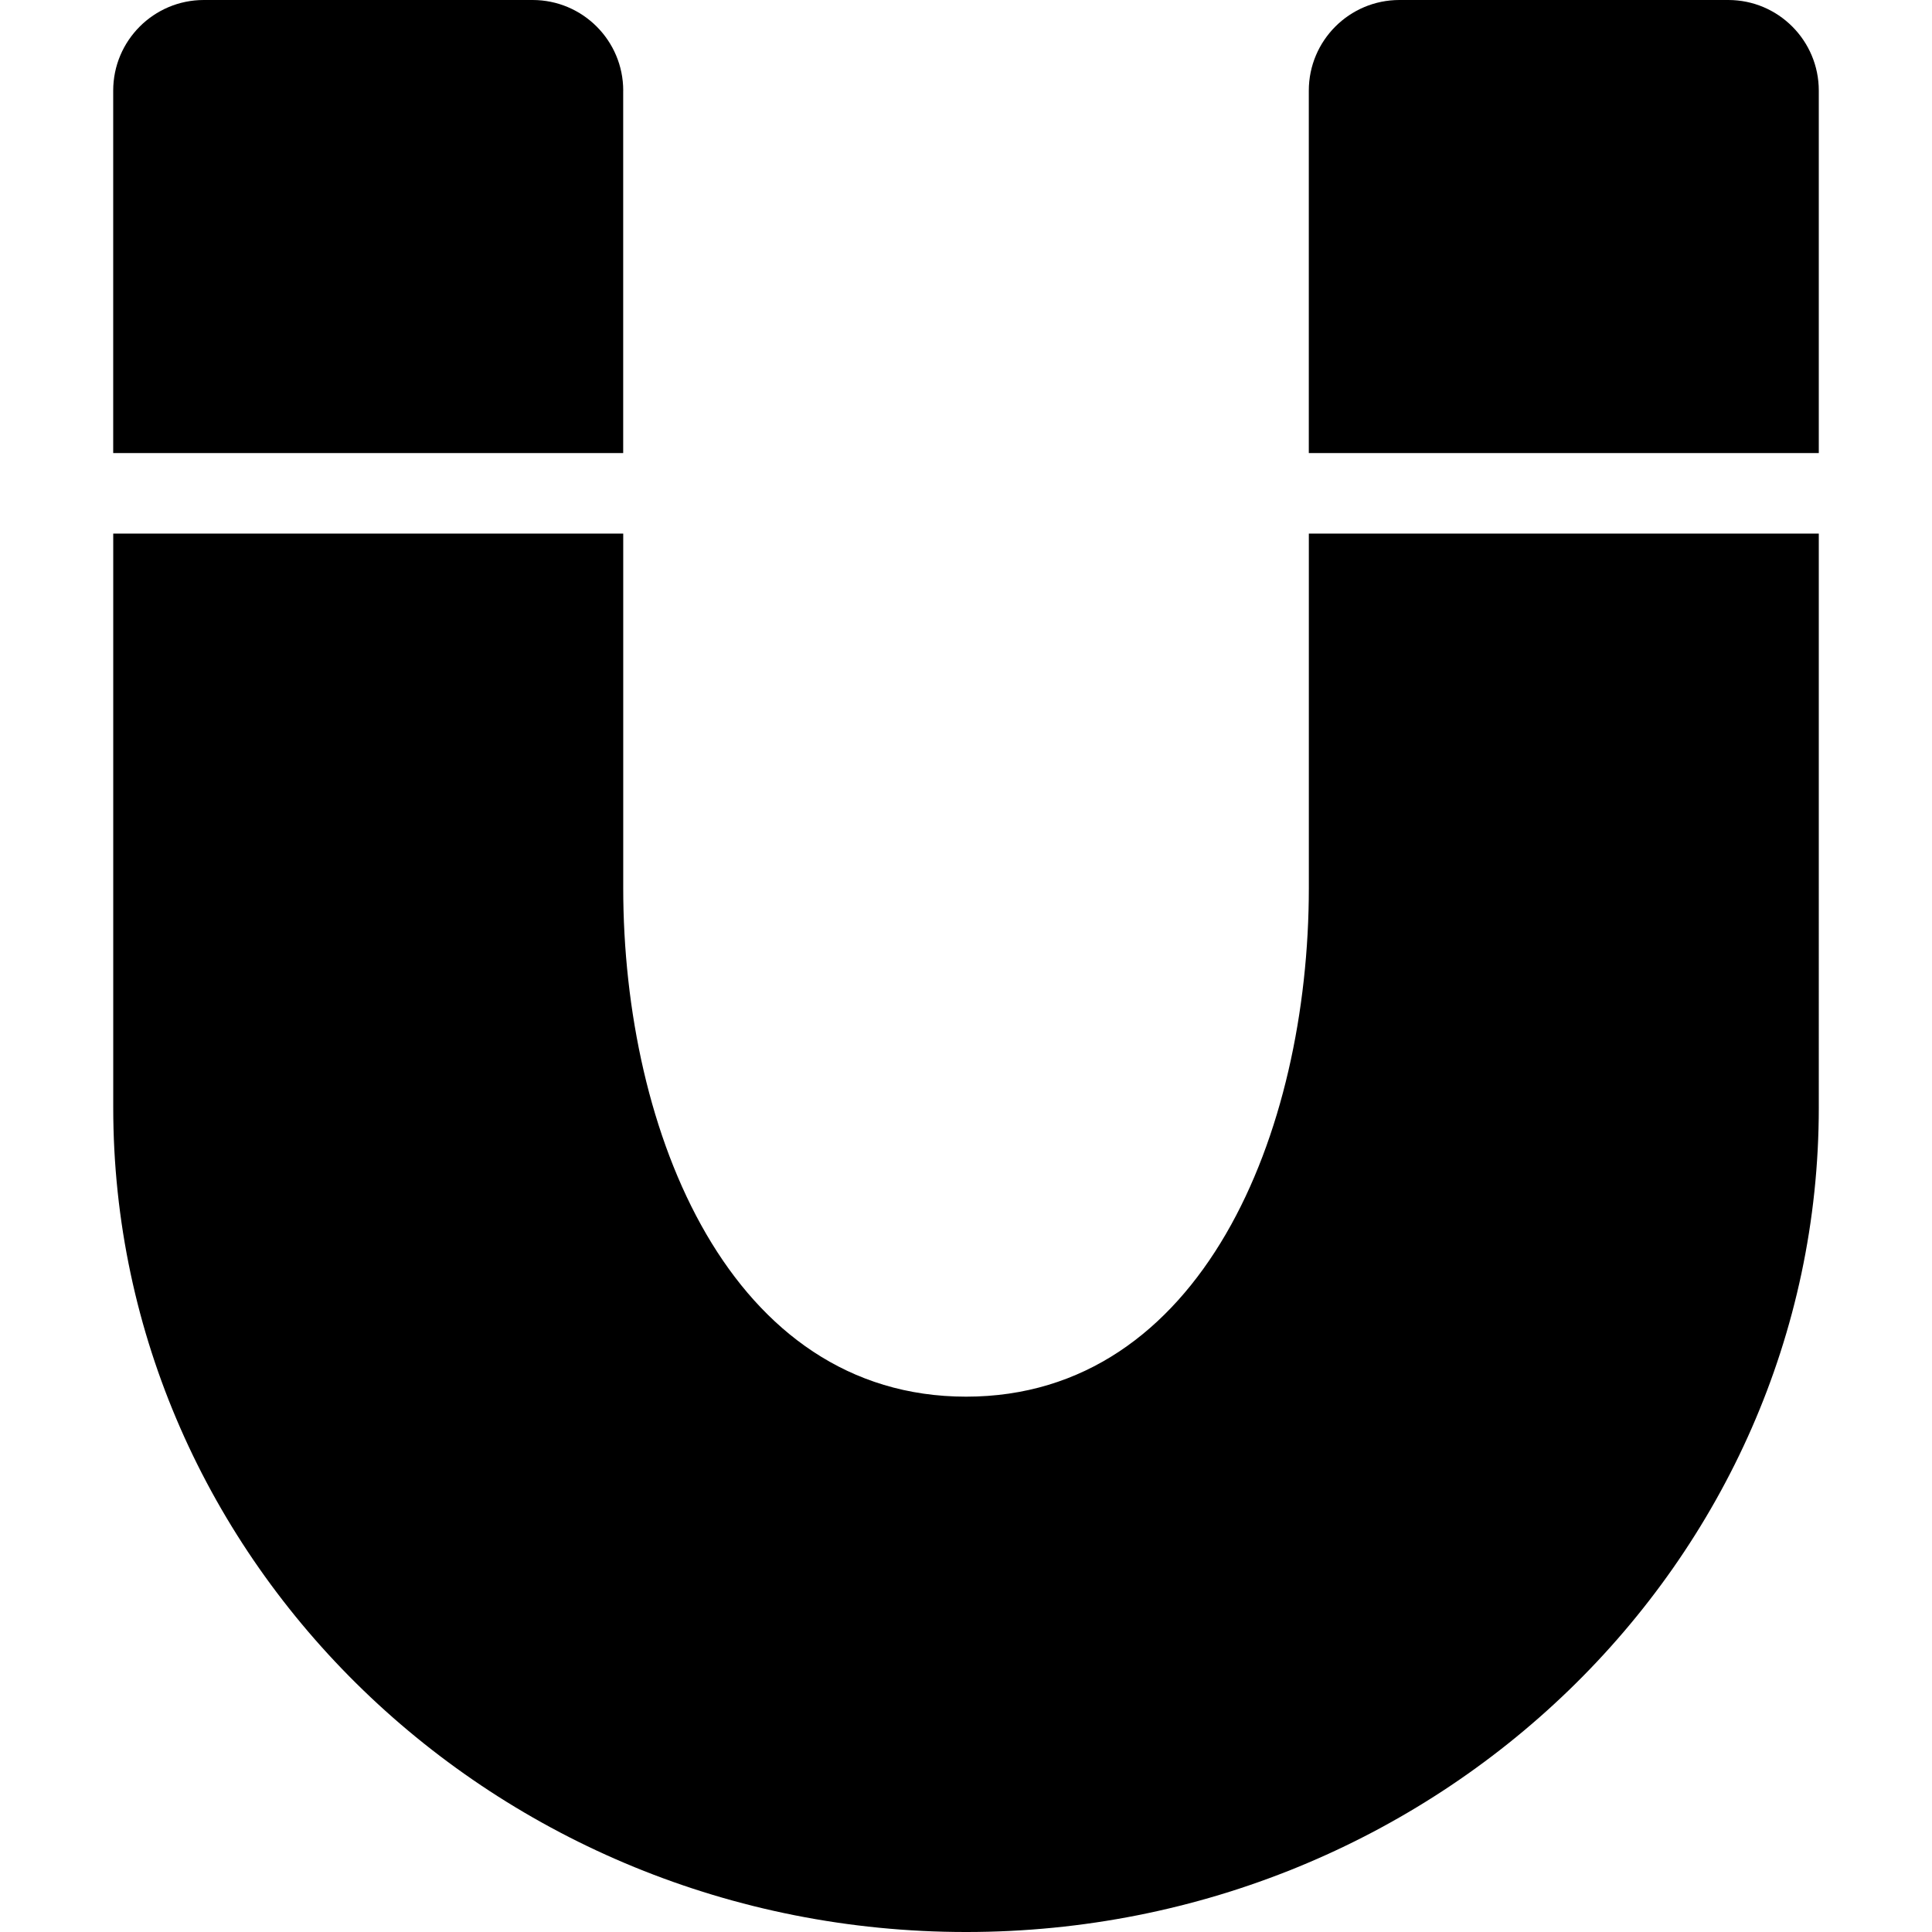
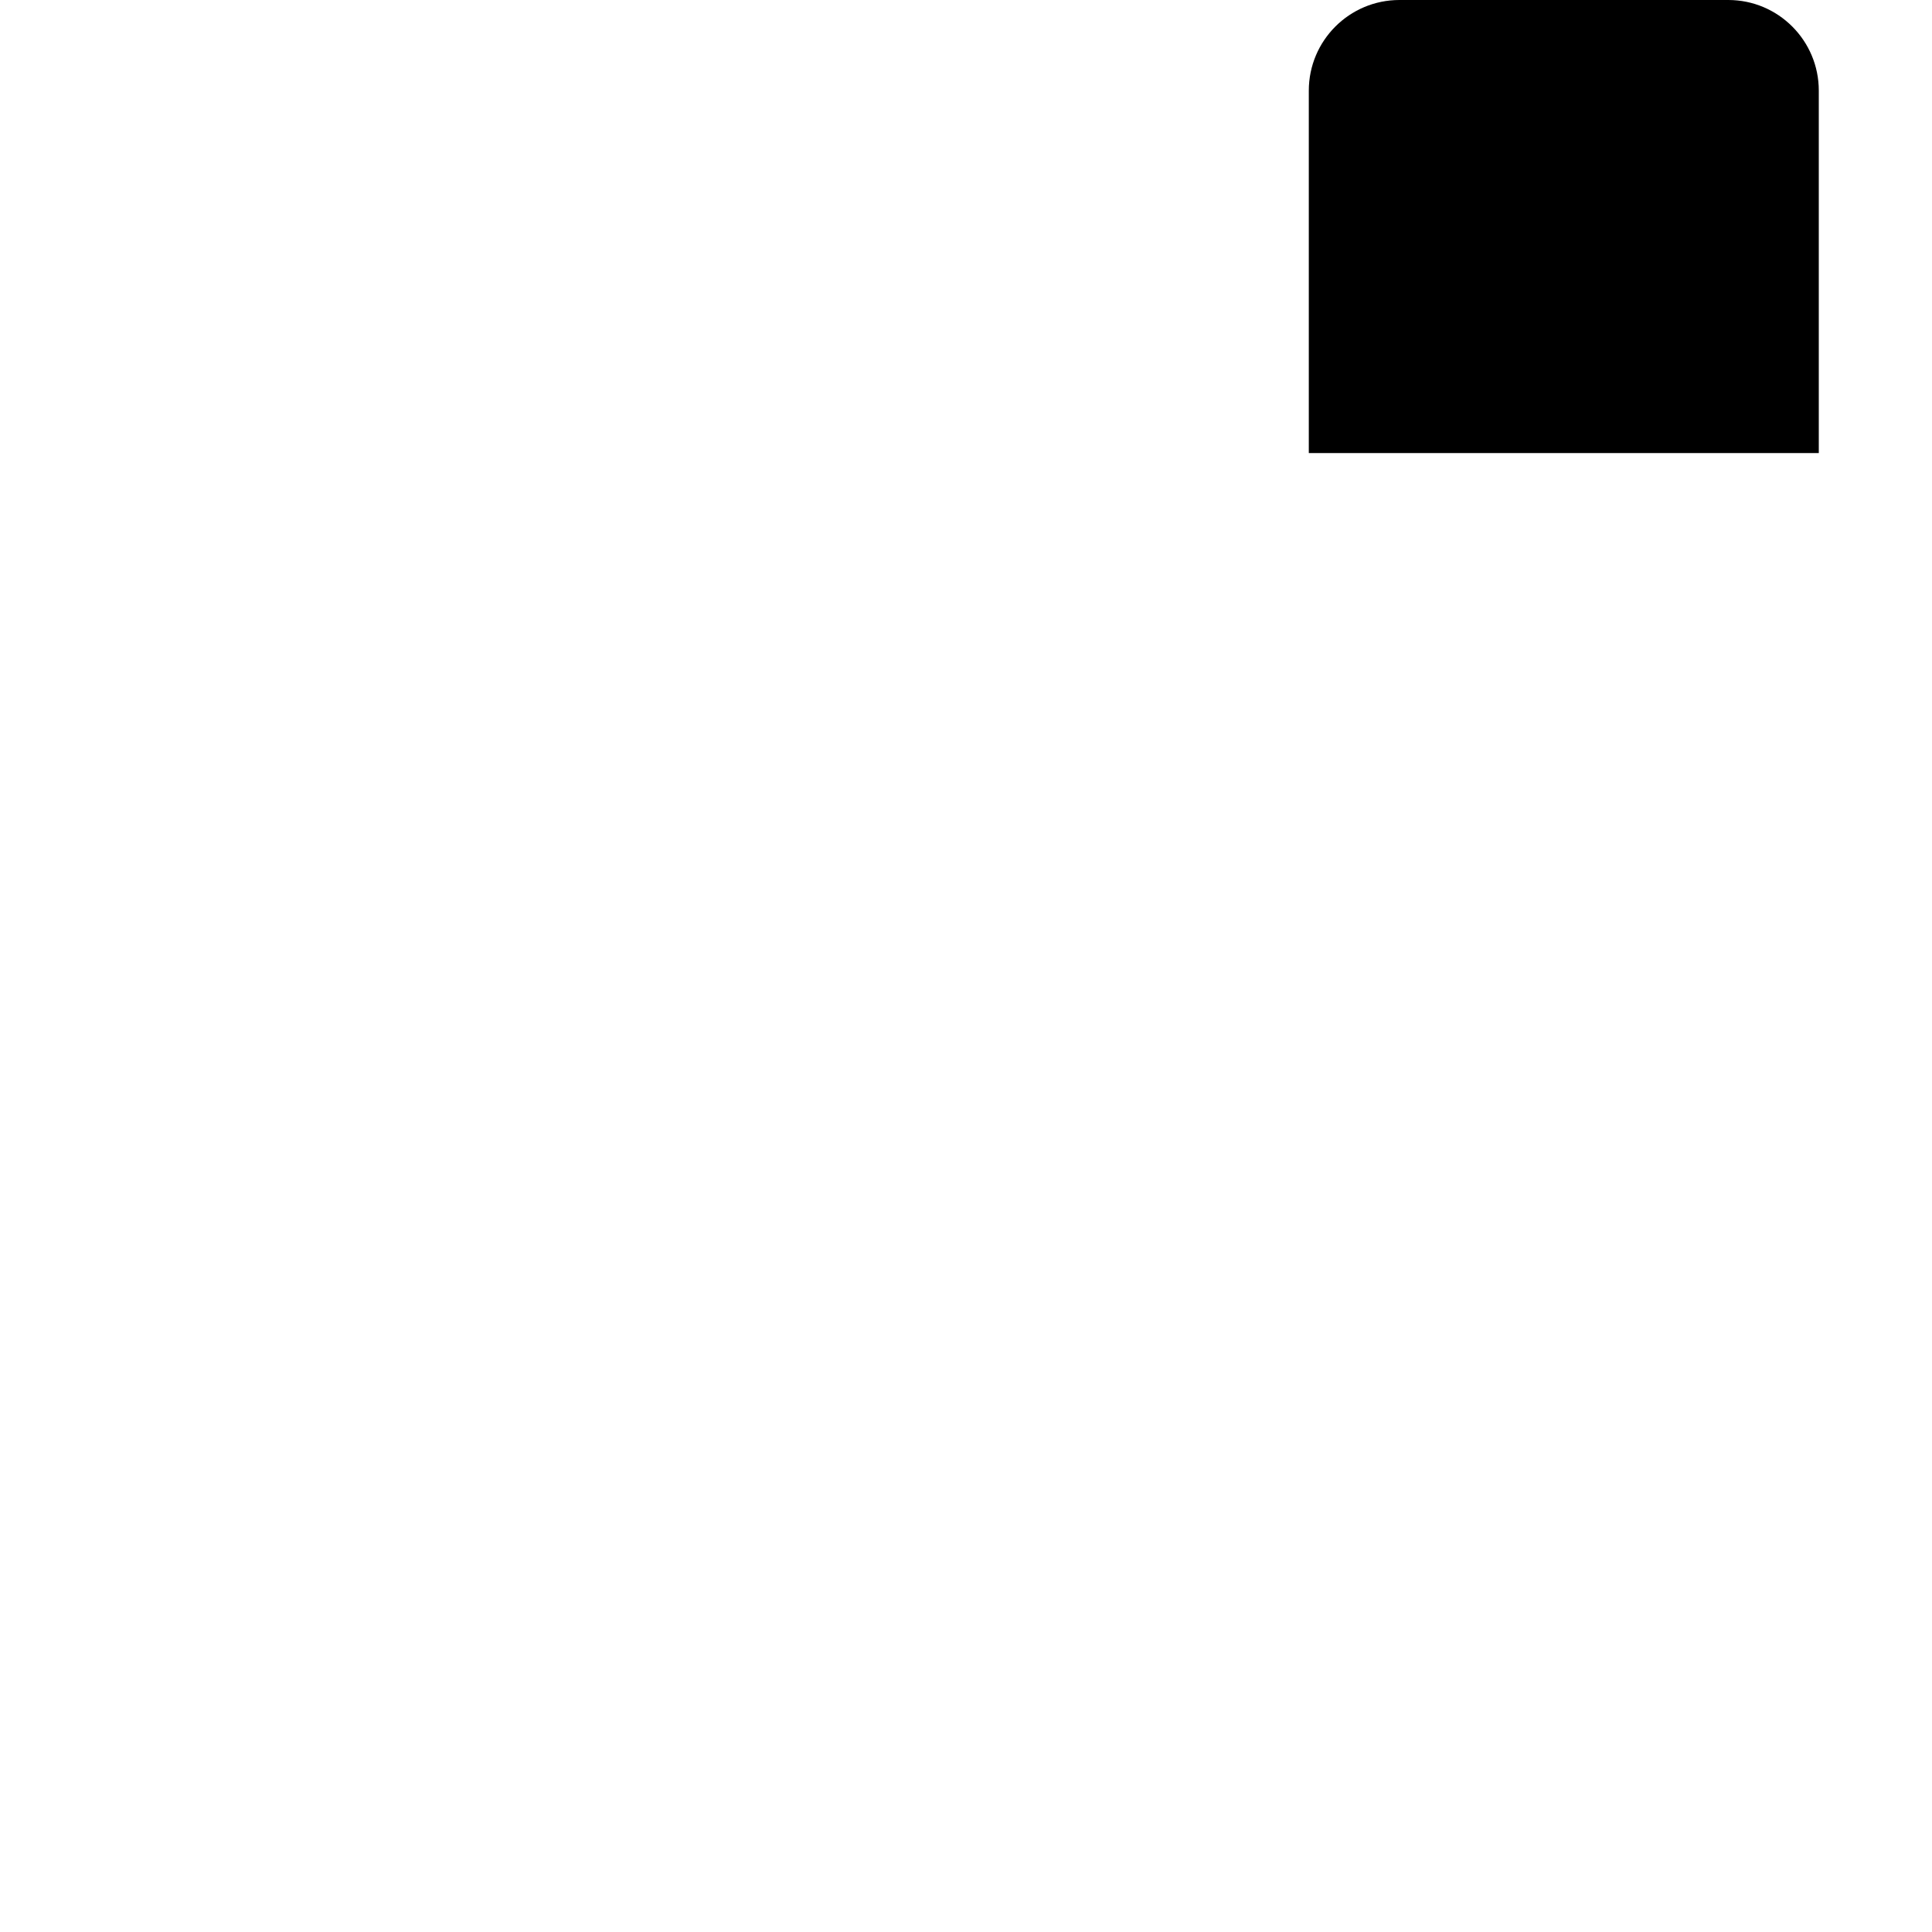
<svg xmlns="http://www.w3.org/2000/svg" fill="#000000" version="1.1" id="Capa_1" width="800px" height="800px" viewBox="0 0 307.554 307.554" xml:space="preserve">
  <g>
    <g>
      <path d="M289.533,14.427C289.533,6.464,283.084,0,275.122,0h-52.35c-7.963,0-14.424,6.464-14.424,14.427v57.694h81.185V14.427    L289.533,14.427z" />
-       <path d="M99.211,14.427C99.211,6.464,92.747,0,84.785,0H32.444c-7.963,0-14.424,6.464-14.424,14.427v57.694h81.185V14.427H99.211z    " />
-       <path d="M208.354,141.341c0,39.008-17.065,80.993-54.56,80.993c-37.509,0-54.583-41.985-54.583-80.993v-56.4H18.026v91.366    c0,72.376,60.898,131.247,135.769,131.247c74.855,0,135.738-58.871,135.738-131.247V84.941h-81.179V141.341z" />
    </g>
  </g>
</svg>